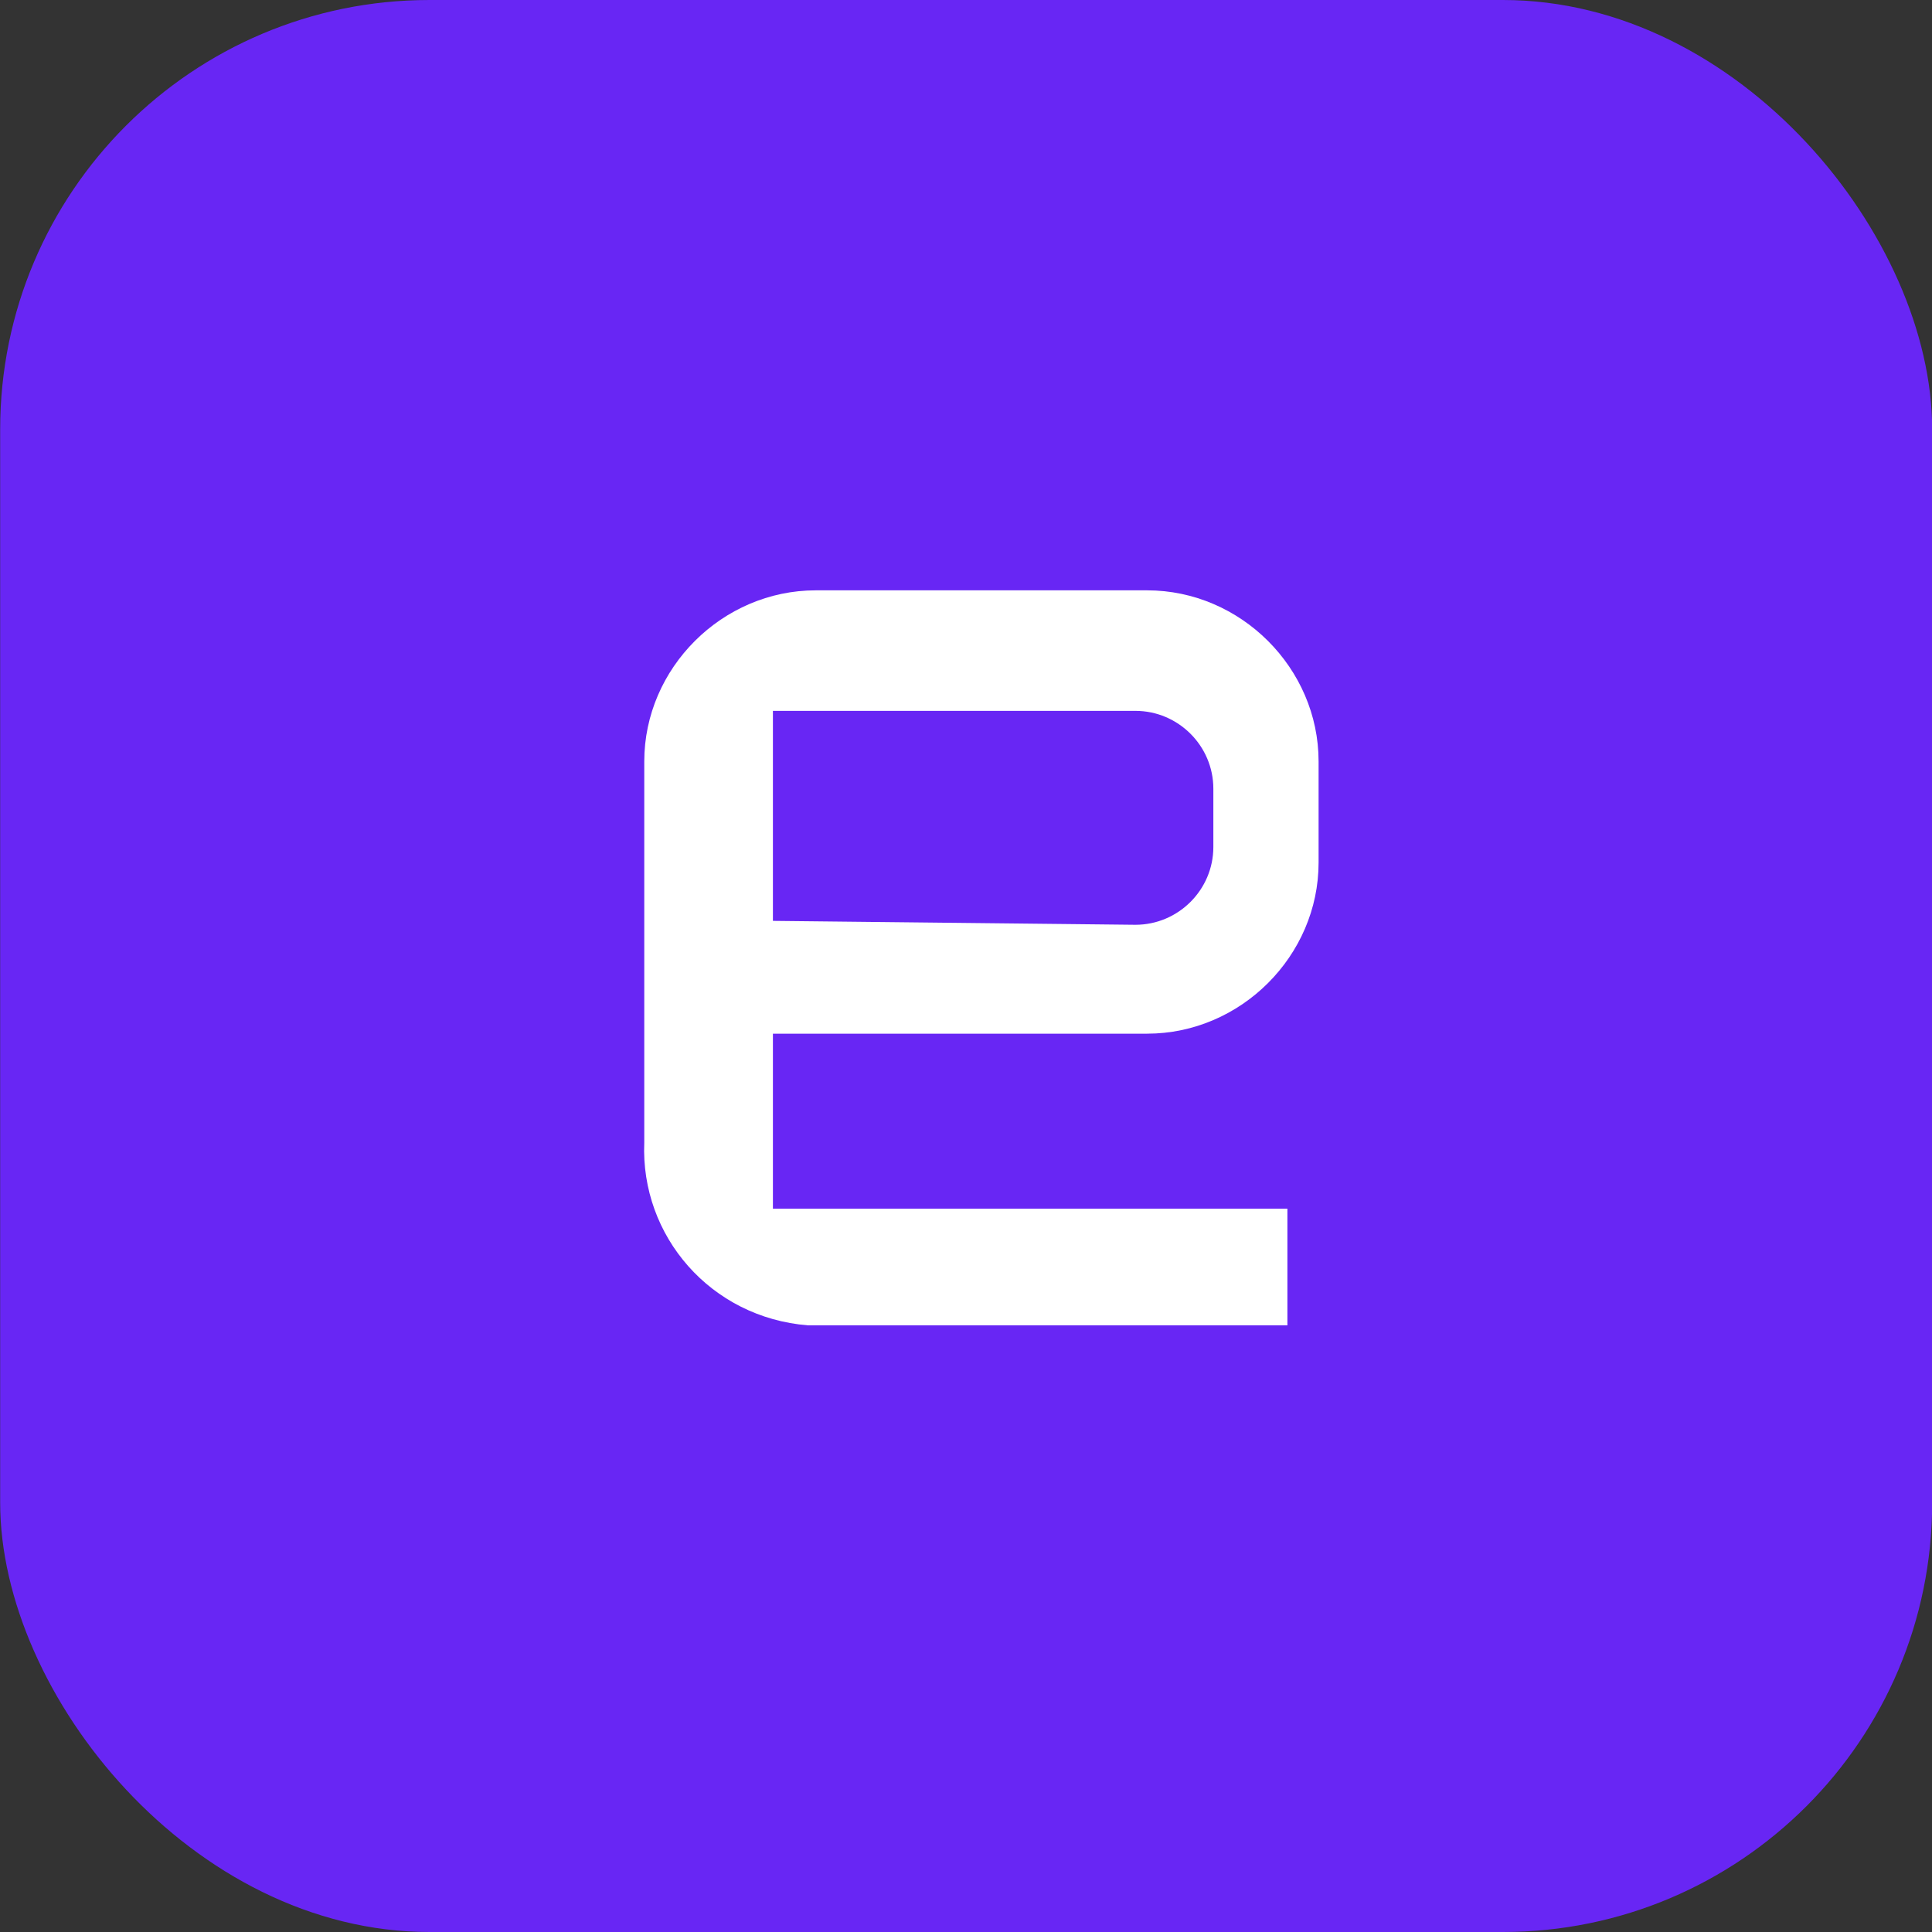
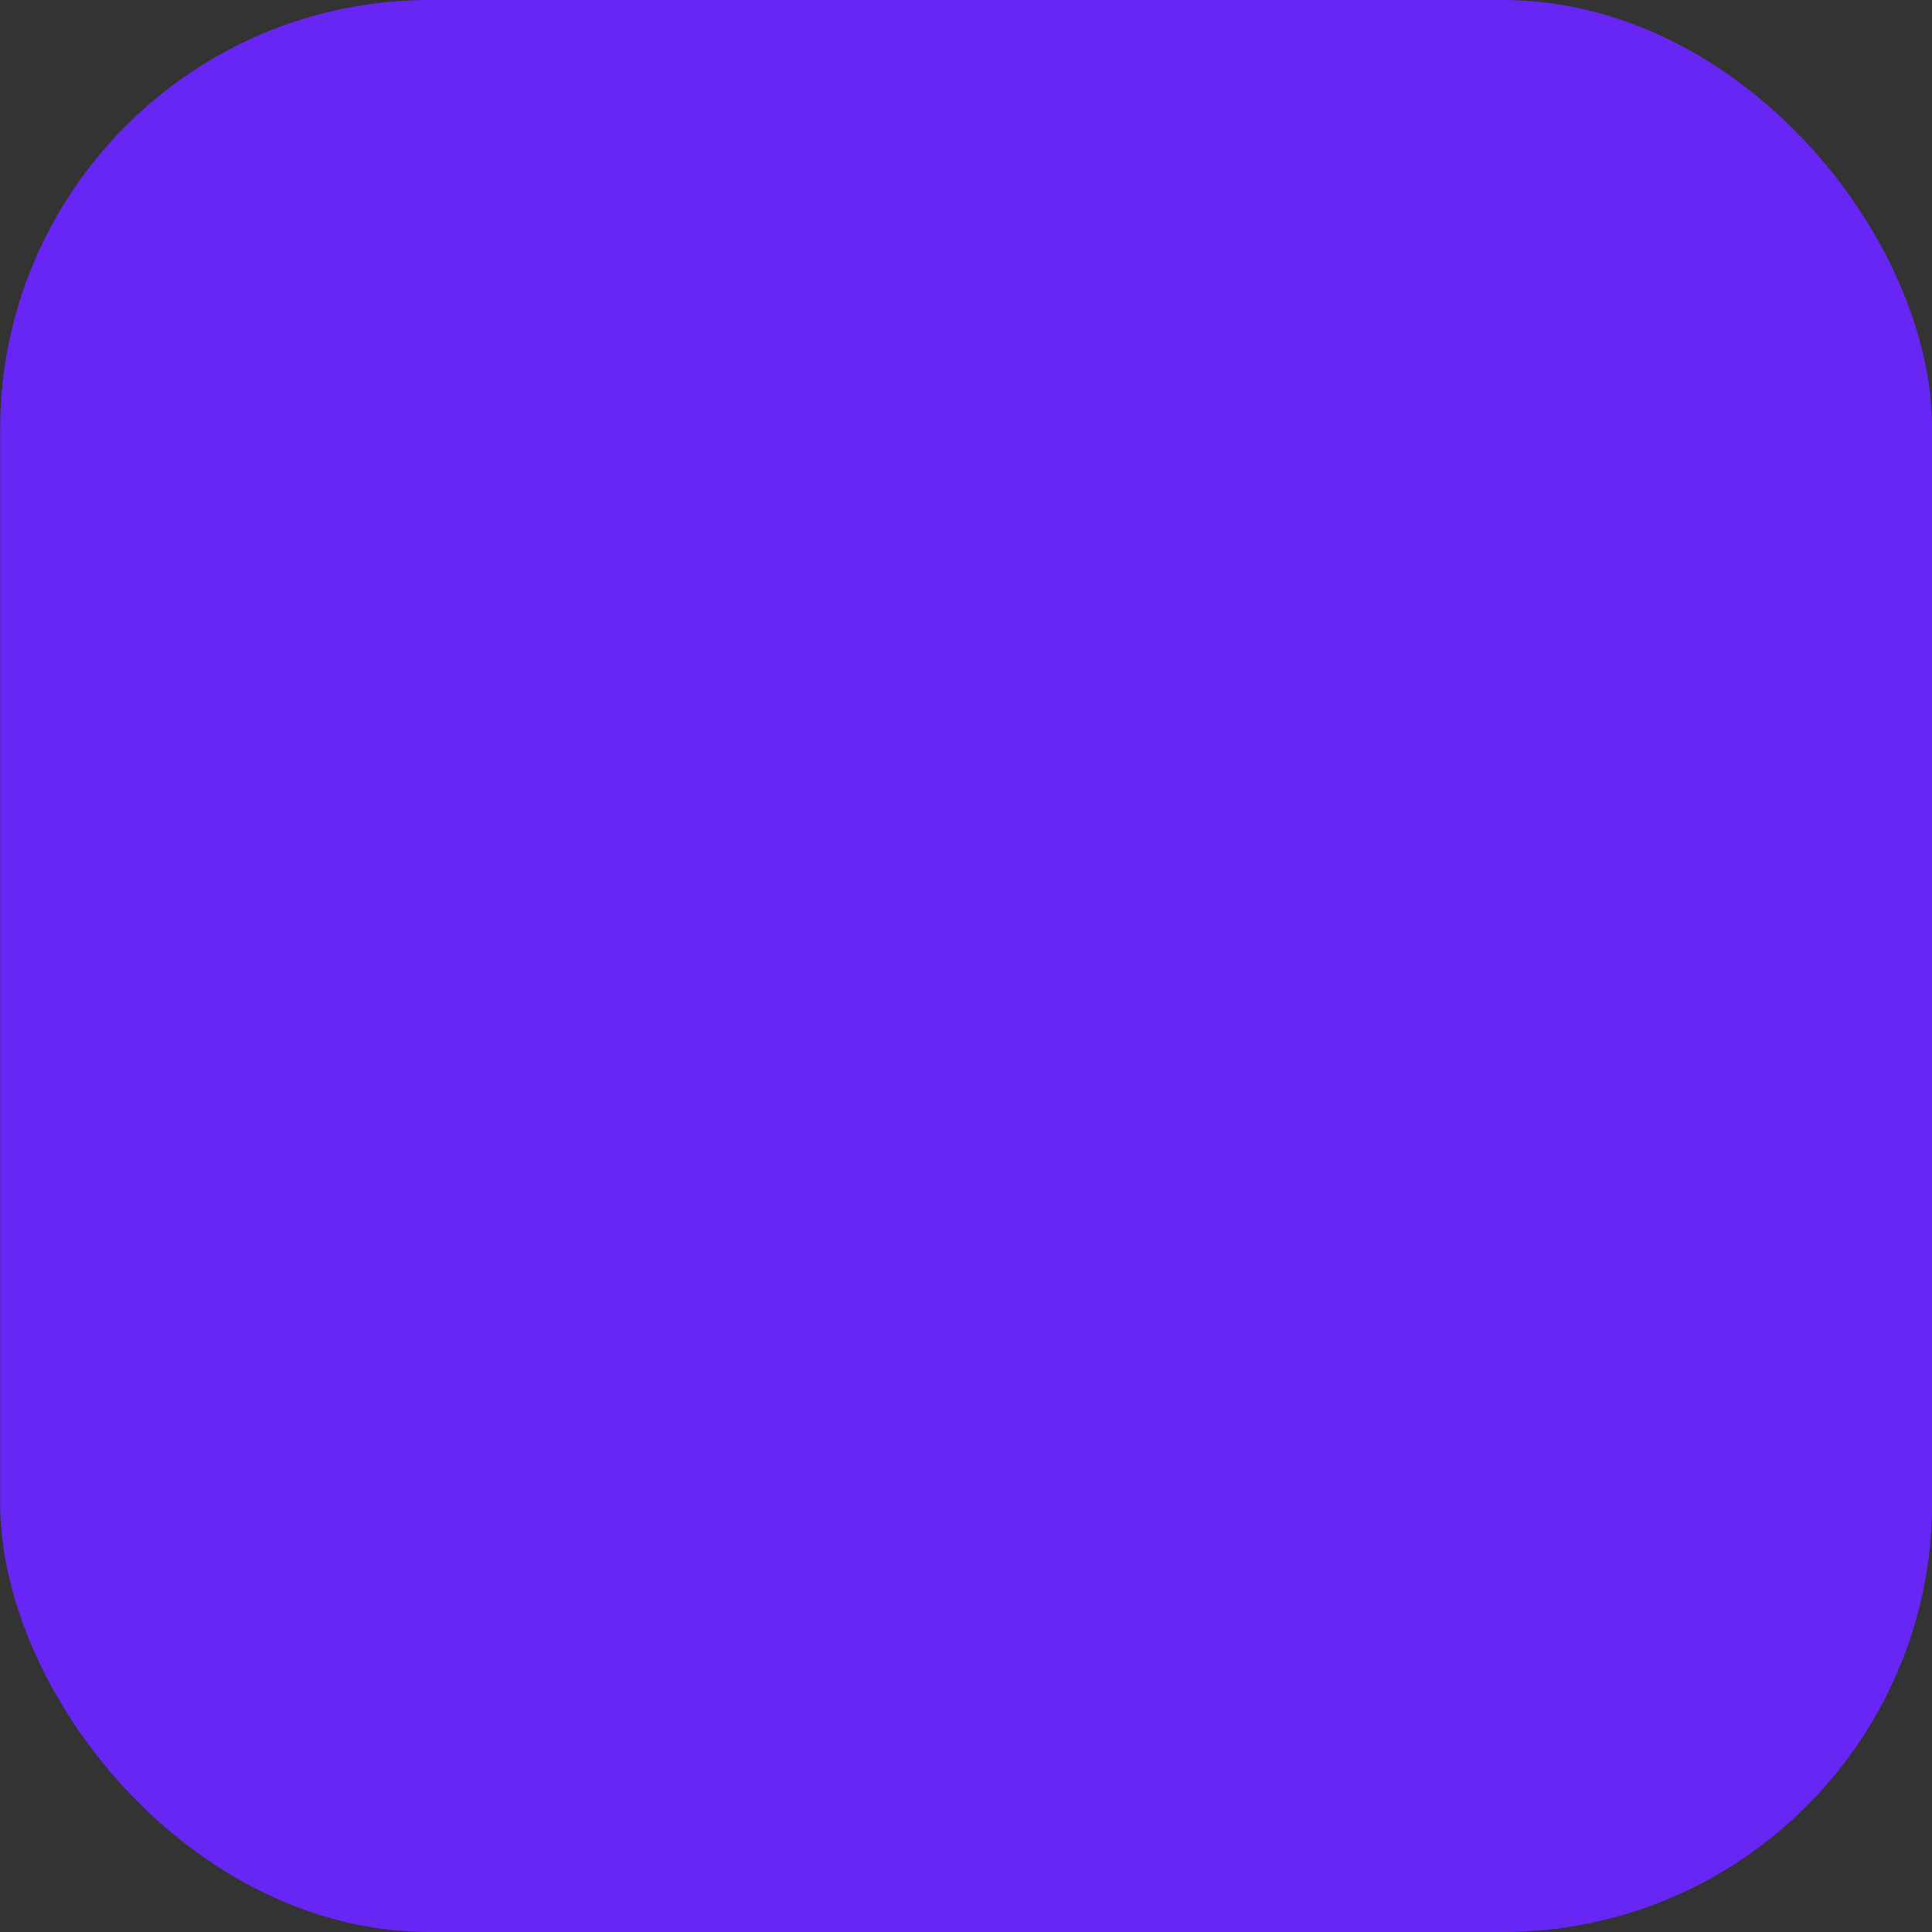
<svg xmlns="http://www.w3.org/2000/svg" width="36" height="36" viewBox="0 0 36 36" fill="none">
  <rect x="0" y="0" width="36" height="36" fill="#333333" stroke="none" />
  <rect x="0.003" width="36" height="36" rx="8" fill="#6826F4" />
-   <path d="M21.375 19.261C23.118 19.261 24.57 17.812 24.57 16.073V14.188C24.57 12.449 23.118 11 21.375 11H15.201C13.458 11 12.005 12.449 12.005 14.188V21.29C11.933 23.029 13.24 24.551 15.056 24.696H23.989V22.522H14.402V19.261H21.375ZM14.402 17.159V13.246H21.157C21.956 13.246 22.609 13.899 22.609 14.696V15.783C22.609 16.58 21.956 17.232 21.157 17.232L14.402 17.159Z" fill="white" />
</svg>